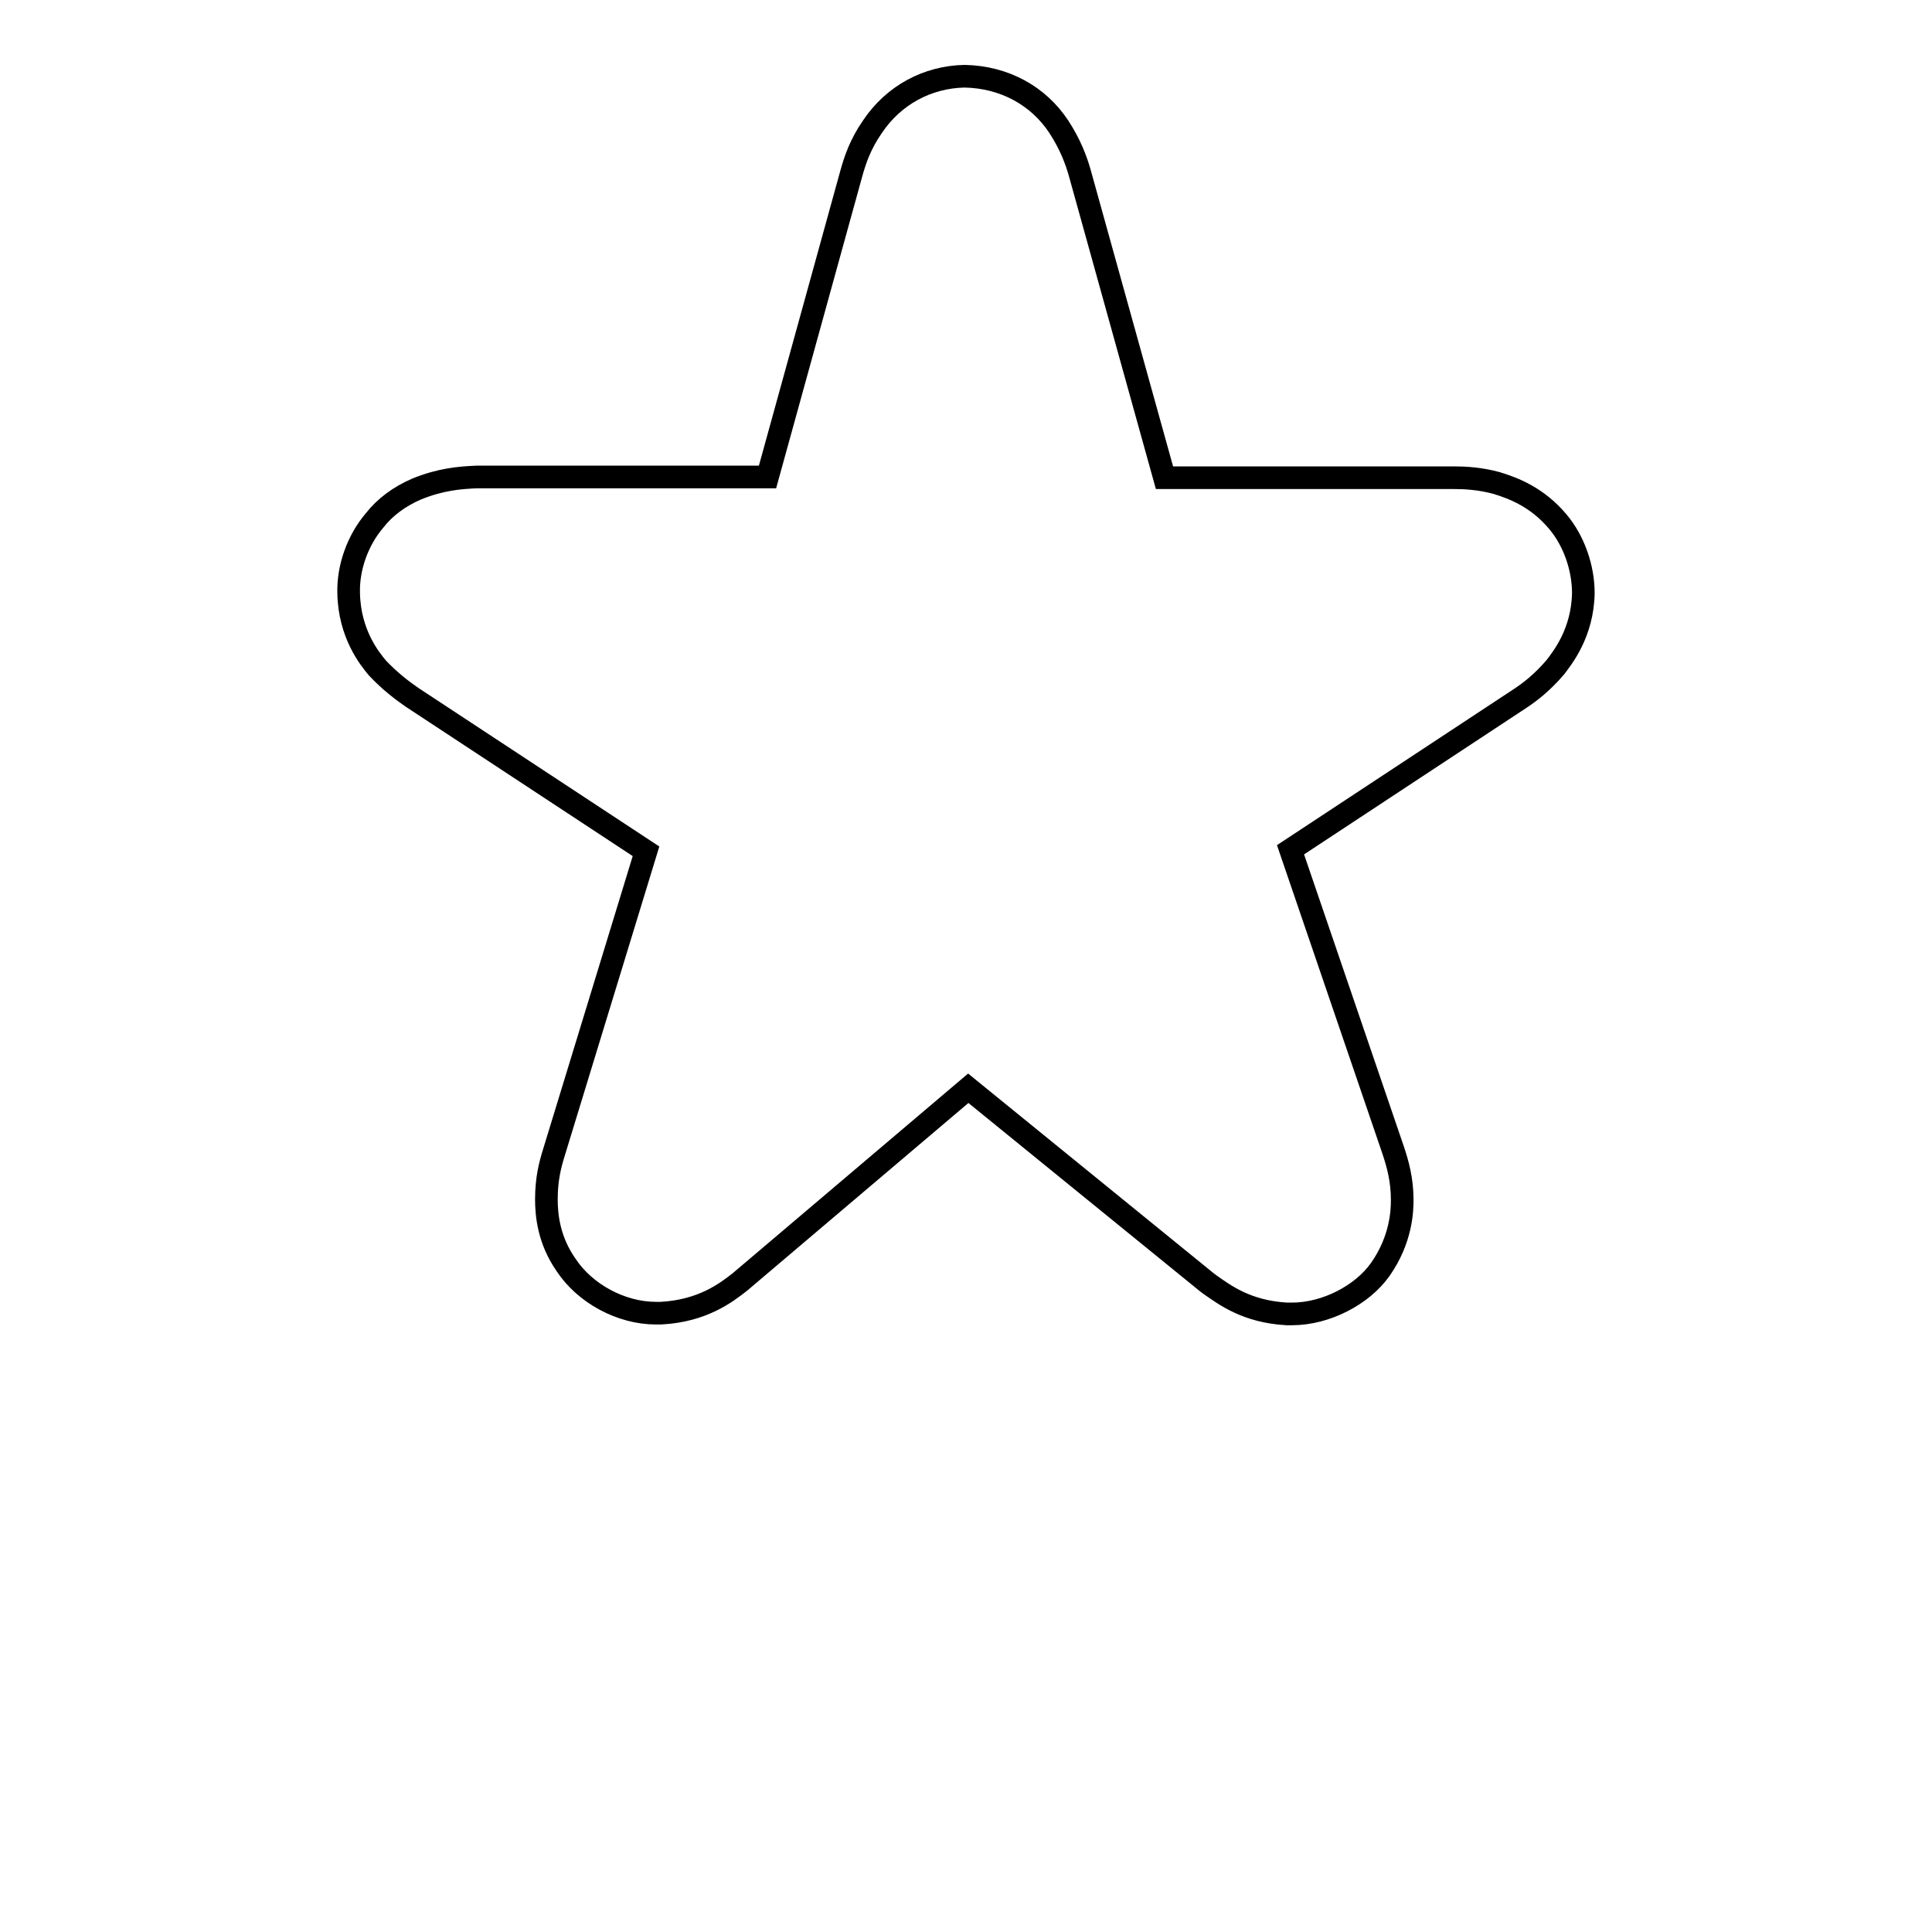
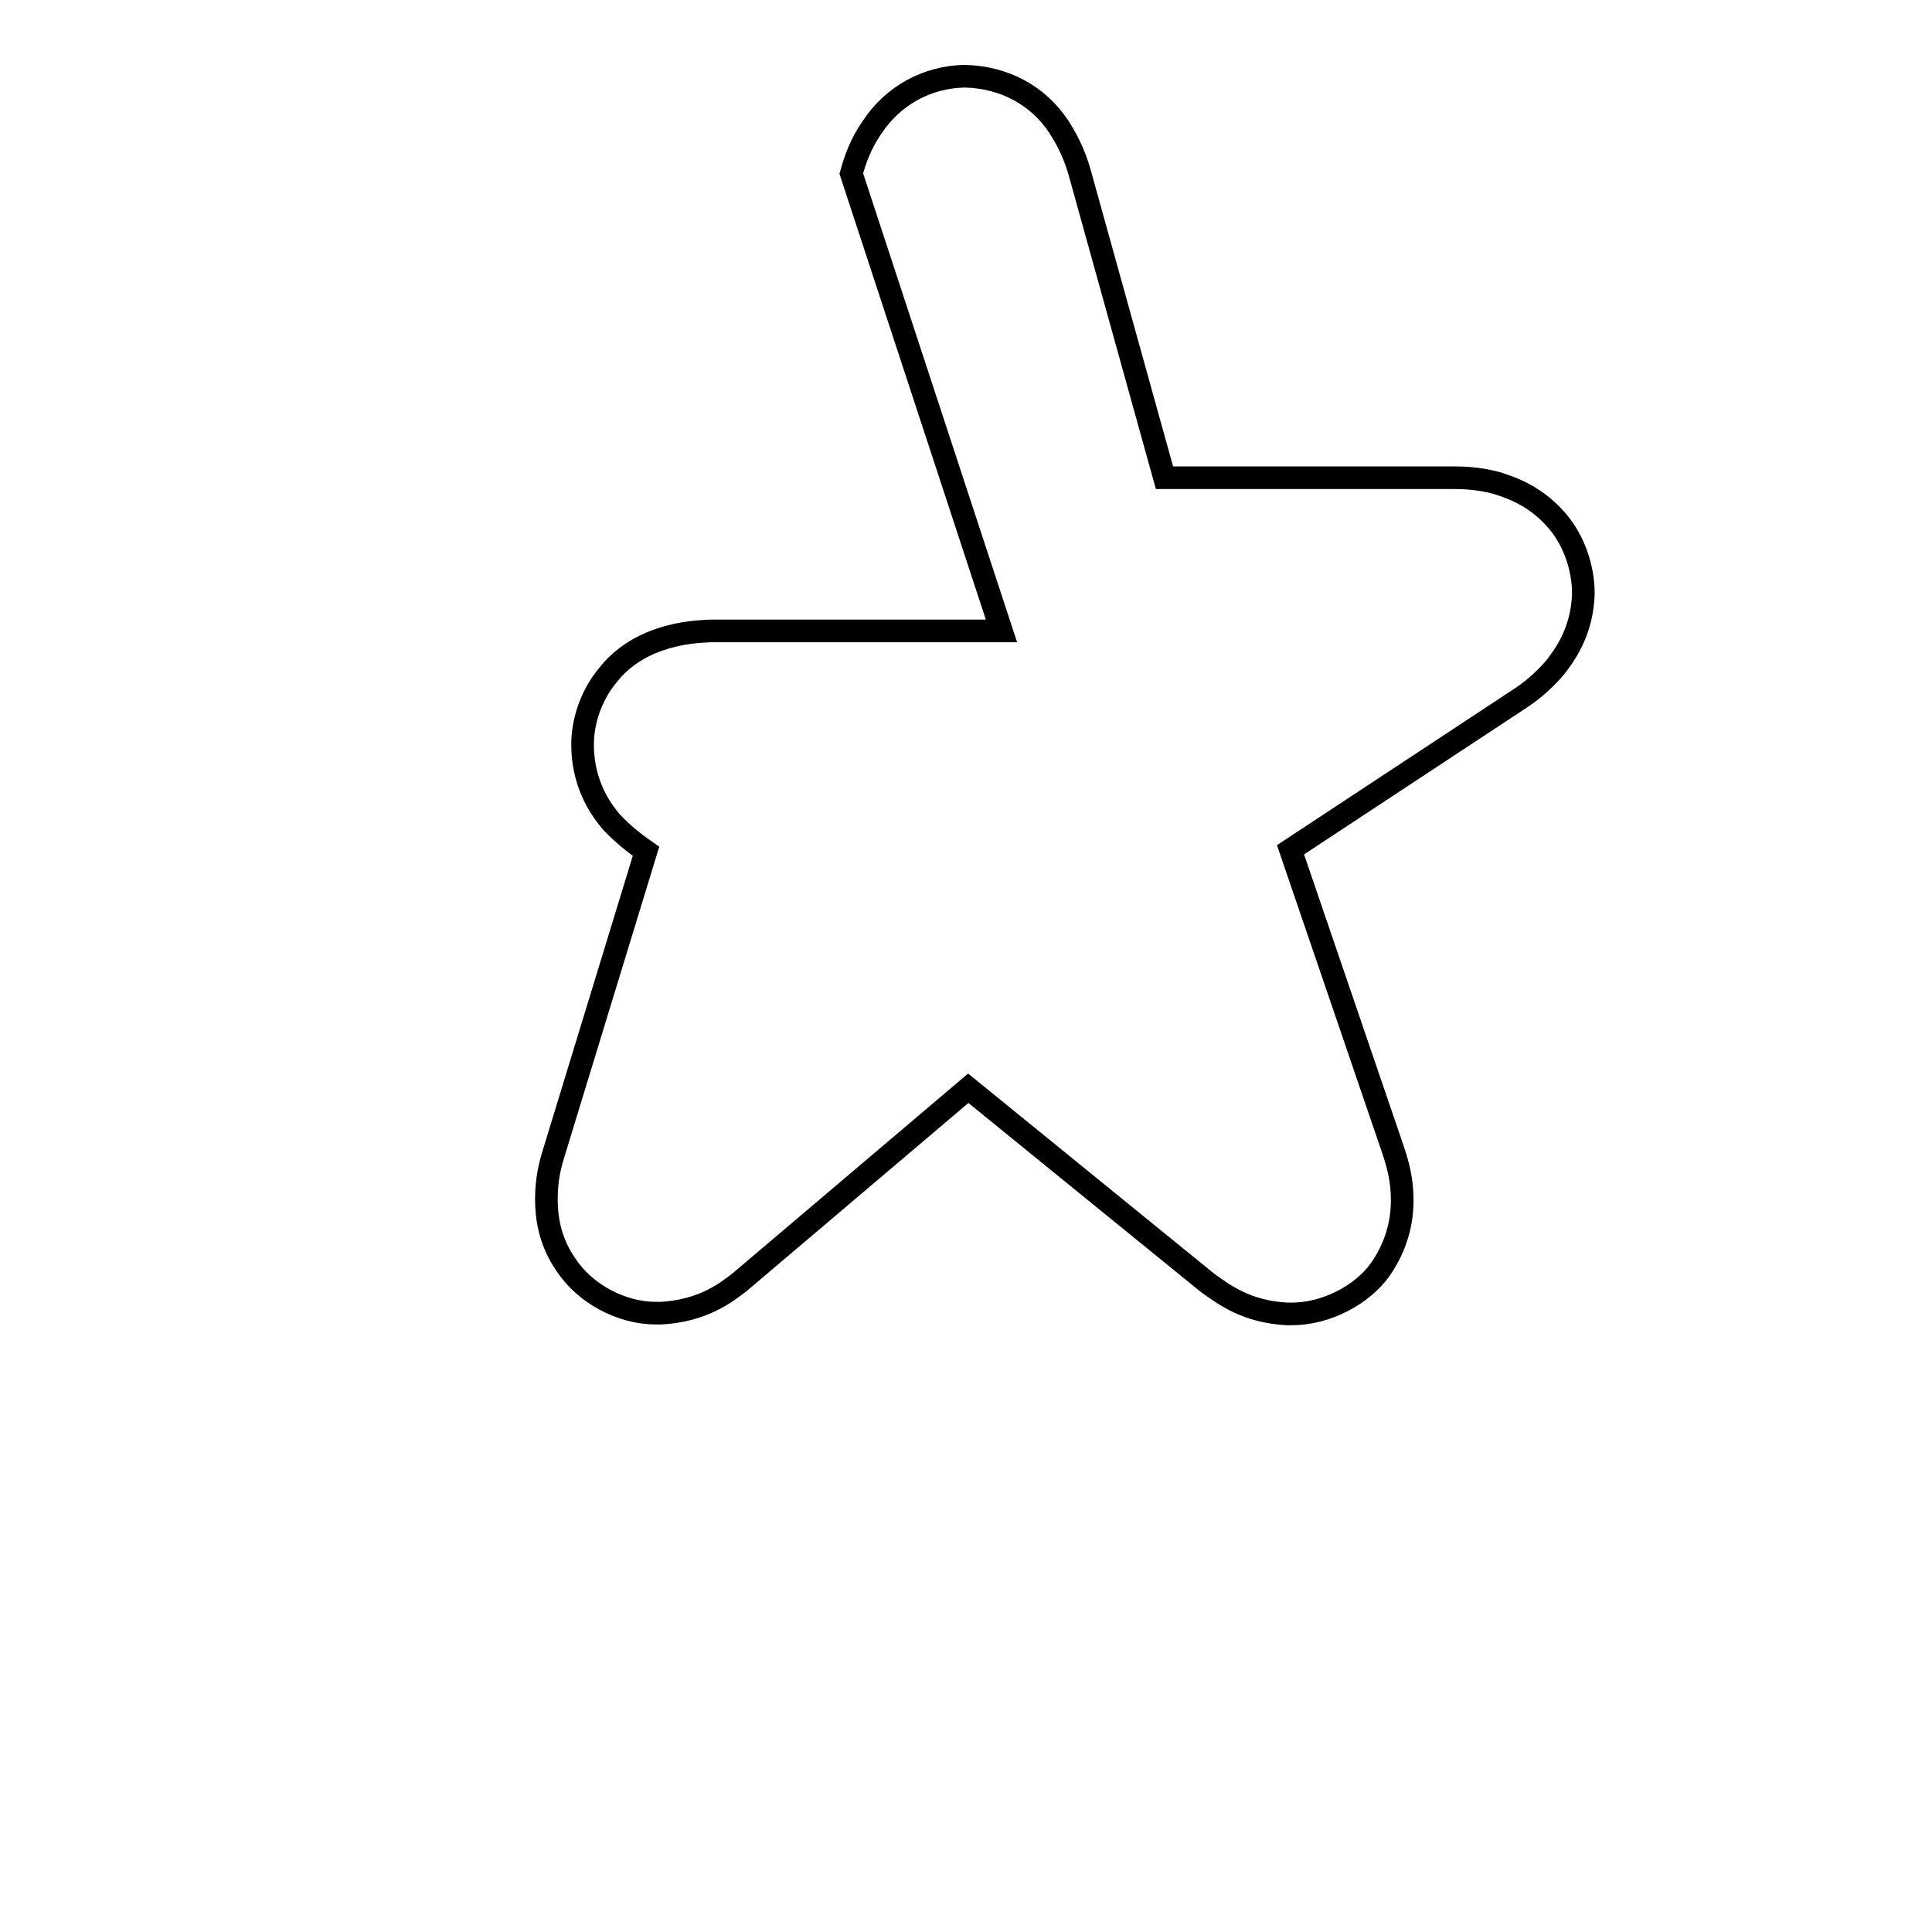
<svg xmlns="http://www.w3.org/2000/svg" version="1.1" x="0px" y="0px" viewBox="0 0 256 256" enable-background="new 0 0 256 256" xml:space="preserve">
  <g>
    <g>
-       <path stroke-width="3" fill-opacity="0" stroke="#000000" d="M135.7,246" />
      <path stroke-width="3" fill-opacity="0" stroke="#000000" d="M135.7,13.5" />
-       <path stroke-width="3" fill-opacity="0" stroke="#000000" d="M171.2,174.1l-0.7,0c-5.3-0.3-8.2-2.5-10.2-3.9l-0.4-0.3l-31.6-25.7L98,169.9c-1.8,1.4-4.9,3.8-10.4,4.1l-0.7,0c-4.6,0-9.4-2.6-11.9-6.4c-2.3-3.3-2.6-6.6-2.6-8.7c0-2.7,0.5-4.6,1-6.2l12.2-39.9l-31-20.4c-1.3-0.9-2.9-2.1-4.6-3.9c-1-1.2-3.7-4.5-3.8-9.9c-0.1-3.4,1.2-7,3.4-9.6c1.4-1.8,3.3-3.2,5.6-4.2c3.2-1.3,5.7-1.5,8-1.6l38.5,0L112.8,23c0.5-1.8,1.2-3.9,2.8-6.2c2.8-4.2,7.3-6.6,12.2-6.7c5.3,0.1,9.8,2.6,12.5,6.7c1.5,2.3,2.3,4.4,2.8,6.2l11.2,40.3l38.4,0c1.4,0,3.4,0.1,5.6,0.7c2.3,0.7,5.4,1.9,8.1,5.1c2.2,2.6,3.4,6.2,3.4,9.5c-0.1,5.3-2.8,8.6-3.7,9.8c-1.8,2.1-3.4,3.3-4.6,4.1L171,112.6l13.6,39.8c0.6,1.8,1.2,3.9,1.2,6.6c0,1.4-0.1,5.2-2.9,9.2C180.5,171.6,175.7,174.1,171.2,174.1z" />
+       <path stroke-width="3" fill-opacity="0" stroke="#000000" d="M171.2,174.1l-0.7,0c-5.3-0.3-8.2-2.5-10.2-3.9l-0.4-0.3l-31.6-25.7L98,169.9c-1.8,1.4-4.9,3.8-10.4,4.1l-0.7,0c-4.6,0-9.4-2.6-11.9-6.4c-2.3-3.3-2.6-6.6-2.6-8.7c0-2.7,0.5-4.6,1-6.2l12.2-39.9c-1.3-0.9-2.9-2.1-4.6-3.9c-1-1.2-3.7-4.5-3.8-9.9c-0.1-3.4,1.2-7,3.4-9.6c1.4-1.8,3.3-3.2,5.6-4.2c3.2-1.3,5.7-1.5,8-1.6l38.5,0L112.8,23c0.5-1.8,1.2-3.9,2.8-6.2c2.8-4.2,7.3-6.6,12.2-6.7c5.3,0.1,9.8,2.6,12.5,6.7c1.5,2.3,2.3,4.4,2.8,6.2l11.2,40.3l38.4,0c1.4,0,3.4,0.1,5.6,0.7c2.3,0.7,5.4,1.9,8.1,5.1c2.2,2.6,3.4,6.2,3.4,9.5c-0.1,5.3-2.8,8.6-3.7,9.8c-1.8,2.1-3.4,3.3-4.6,4.1L171,112.6l13.6,39.8c0.6,1.8,1.2,3.9,1.2,6.6c0,1.4-0.1,5.2-2.9,9.2C180.5,171.6,175.7,174.1,171.2,174.1z" />
    </g>
  </g>
</svg>